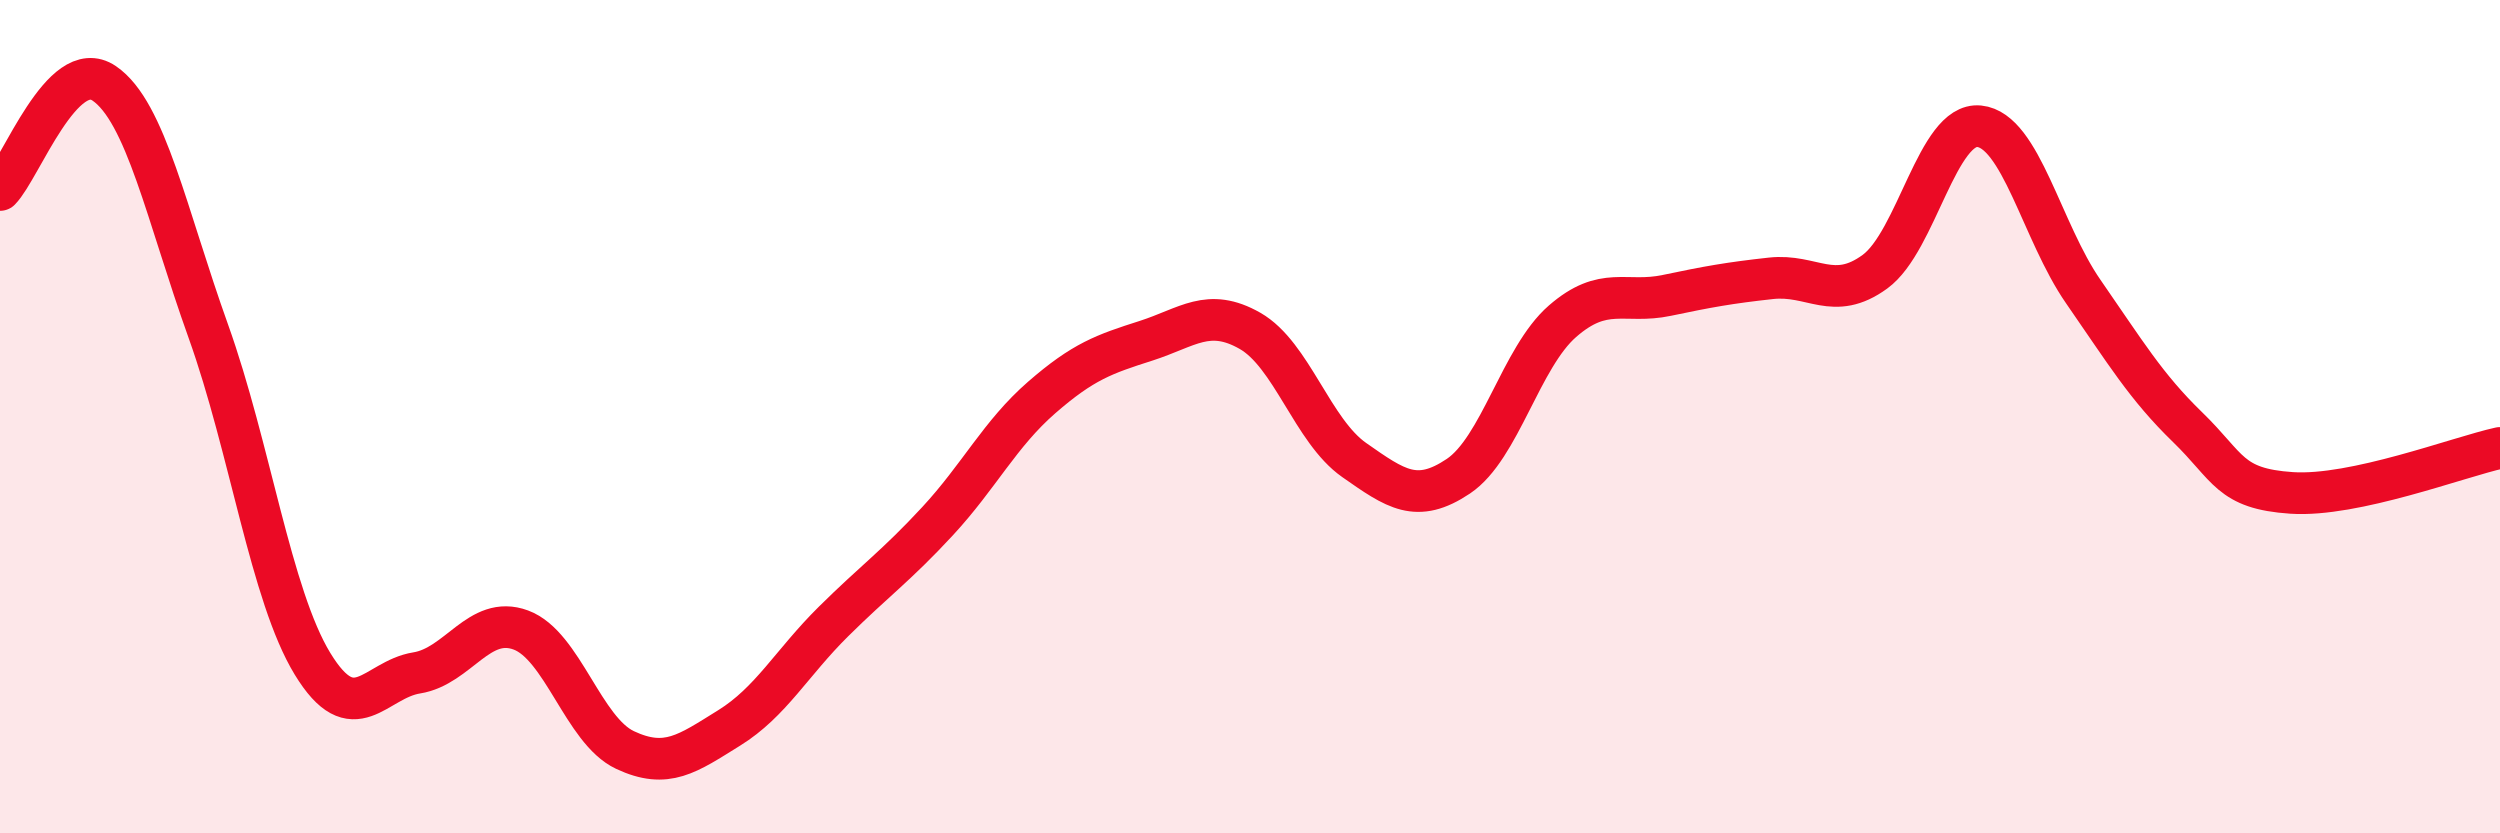
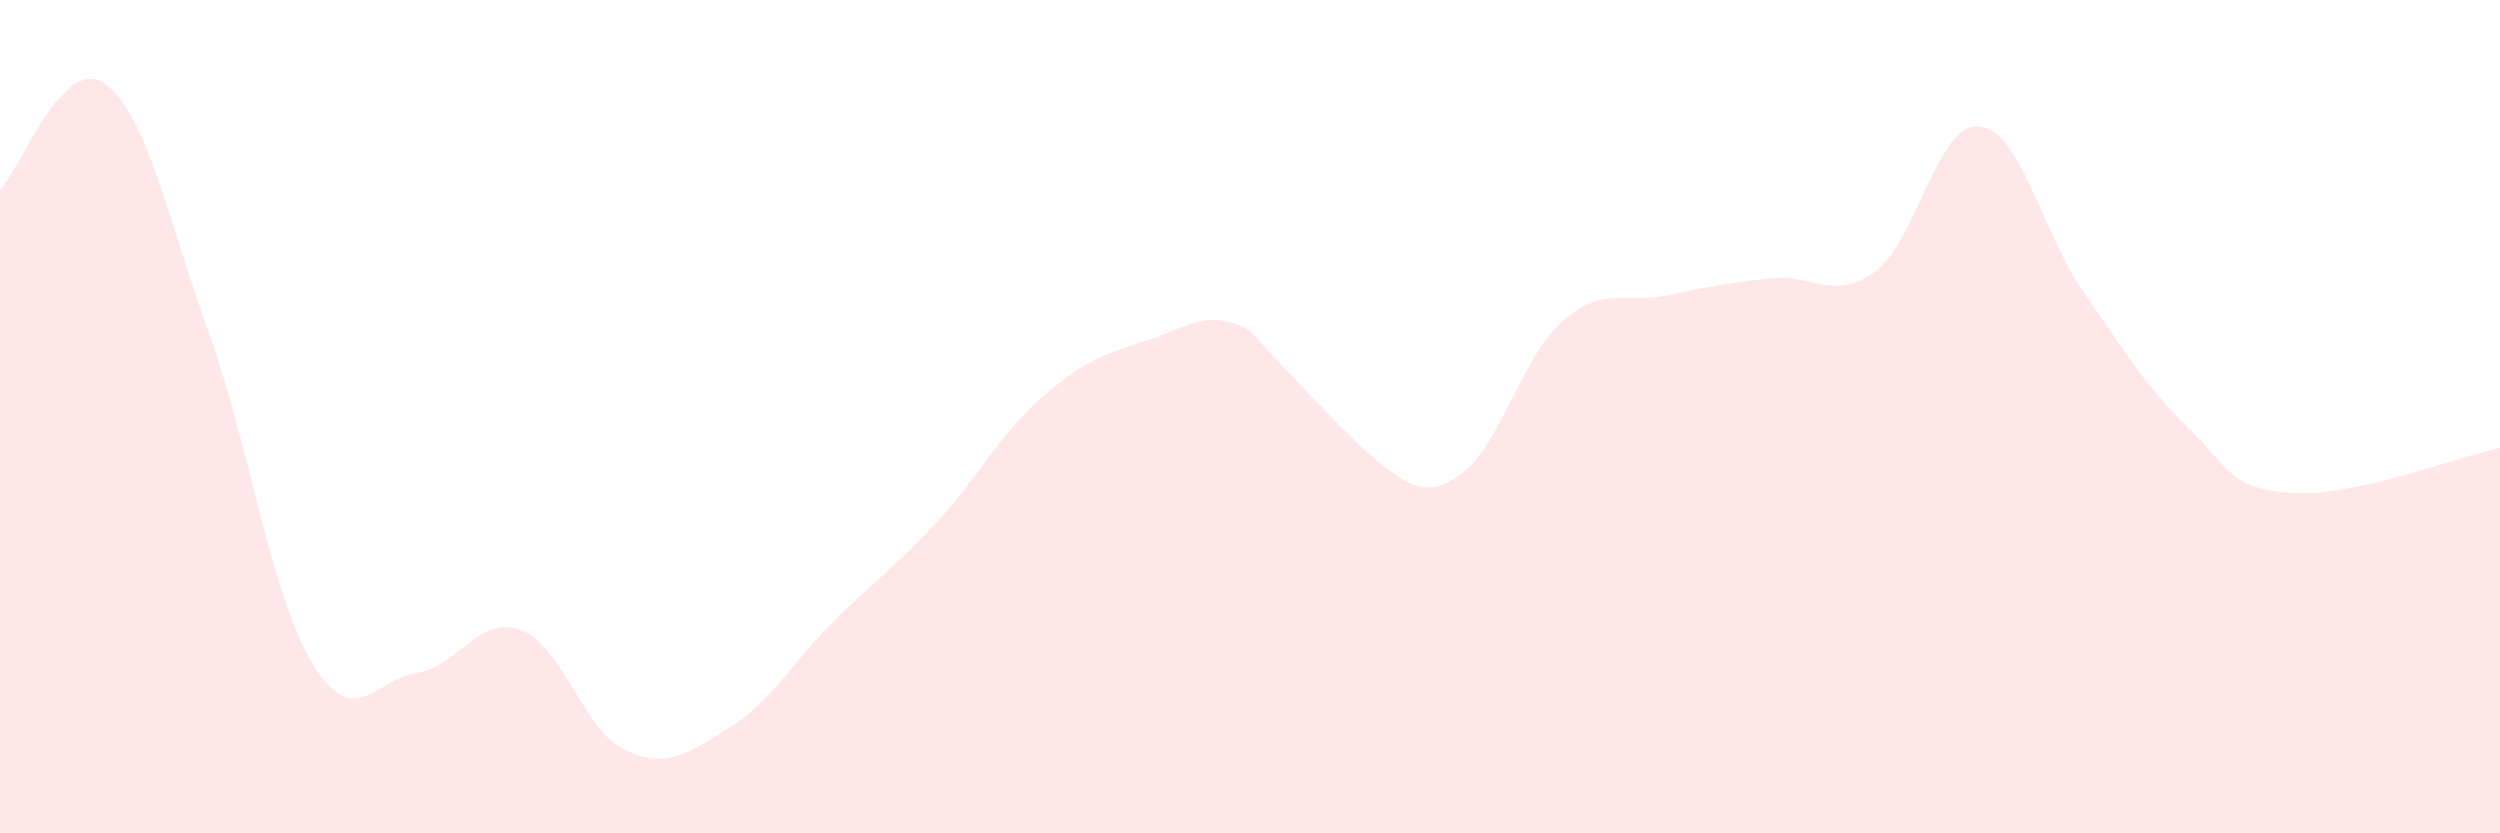
<svg xmlns="http://www.w3.org/2000/svg" width="60" height="20" viewBox="0 0 60 20">
-   <path d="M 0,4.56 C 0.5,4.05 1.5,1.32 2.5,2 C 3.5,2.68 4,5.16 5,7.95 C 6,10.74 6.5,14.29 7.5,15.93 C 8.5,17.57 9,16.31 10,16.15 C 11,15.99 11.5,14.75 12.5,15.12 C 13.5,15.49 14,17.53 15,18 C 16,18.47 16.5,18.09 17.5,17.47 C 18.5,16.85 19,15.91 20,14.92 C 21,13.93 21.5,13.59 22.5,12.51 C 23.5,11.43 24,10.41 25,9.54 C 26,8.67 26.5,8.5 27.5,8.18 C 28.5,7.86 29,7.37 30,7.94 C 31,8.51 31.5,10.34 32.5,11.04 C 33.5,11.74 34,12.1 35,11.43 C 36,10.76 36.5,8.58 37.5,7.71 C 38.5,6.84 39,7.3 40,7.09 C 41,6.88 41.5,6.79 42.5,6.68 C 43.5,6.57 44,7.25 45,6.52 C 46,5.79 46.5,2.93 47.5,3.03 C 48.5,3.13 49,5.56 50,7 C 51,8.44 51.5,9.28 52.5,10.25 C 53.5,11.22 53.5,11.73 55,11.83 C 56.5,11.93 59,10.97 60,10.75L60 20L0 20Z" fill="#EB0A25" opacity="0.1" stroke-linecap="round" stroke-linejoin="round" />
-   <path d="M 0,4.56 C 0.5,4.05 1.5,1.32 2.5,2 C 3.5,2.68 4,5.16 5,7.95 C 6,10.74 6.5,14.29 7.5,15.93 C 8.5,17.57 9,16.31 10,16.15 C 11,15.99 11.5,14.75 12.5,15.12 C 13.5,15.49 14,17.53 15,18 C 16,18.47 16.5,18.09 17.5,17.47 C 18.5,16.85 19,15.91 20,14.92 C 21,13.93 21.5,13.59 22.5,12.51 C 23.5,11.43 24,10.41 25,9.54 C 26,8.67 26.5,8.5 27.5,8.18 C 28.5,7.86 29,7.37 30,7.94 C 31,8.51 31.5,10.34 32.5,11.04 C 33.5,11.74 34,12.1 35,11.43 C 36,10.76 36.5,8.58 37.5,7.71 C 38.5,6.84 39,7.3 40,7.09 C 41,6.88 41.5,6.79 42.5,6.68 C 43.5,6.57 44,7.25 45,6.52 C 46,5.79 46.5,2.93 47.5,3.03 C 48.5,3.13 49,5.56 50,7 C 51,8.44 51.5,9.28 52.5,10.25 C 53.5,11.22 53.5,11.73 55,11.83 C 56.5,11.93 59,10.97 60,10.75" stroke="#EB0A25" stroke-width="1" fill="none" stroke-linecap="round" stroke-linejoin="round" />
+   <path d="M 0,4.56 C 0.5,4.05 1.5,1.32 2.5,2 C 3.5,2.68 4,5.16 5,7.95 C 6,10.74 6.5,14.29 7.5,15.93 C 8.5,17.57 9,16.31 10,16.15 C 11,15.99 11.5,14.75 12.5,15.12 C 13.5,15.49 14,17.53 15,18 C 16,18.47 16.5,18.09 17.5,17.47 C 18.5,16.85 19,15.91 20,14.92 C 21,13.93 21.5,13.59 22.5,12.51 C 23.5,11.43 24,10.41 25,9.54 C 26,8.67 26.5,8.5 27.5,8.18 C 28.5,7.86 29,7.37 30,7.94 C 33.5,11.74 34,12.1 35,11.43 C 36,10.76 36.5,8.58 37.5,7.71 C 38.5,6.84 39,7.3 40,7.09 C 41,6.88 41.5,6.79 42.5,6.68 C 43.5,6.57 44,7.25 45,6.52 C 46,5.79 46.5,2.93 47.5,3.03 C 48.5,3.13 49,5.56 50,7 C 51,8.44 51.5,9.28 52.5,10.25 C 53.5,11.22 53.5,11.73 55,11.83 C 56.5,11.93 59,10.97 60,10.75L60 20L0 20Z" fill="#EB0A25" opacity="0.1" stroke-linecap="round" stroke-linejoin="round" />
</svg>